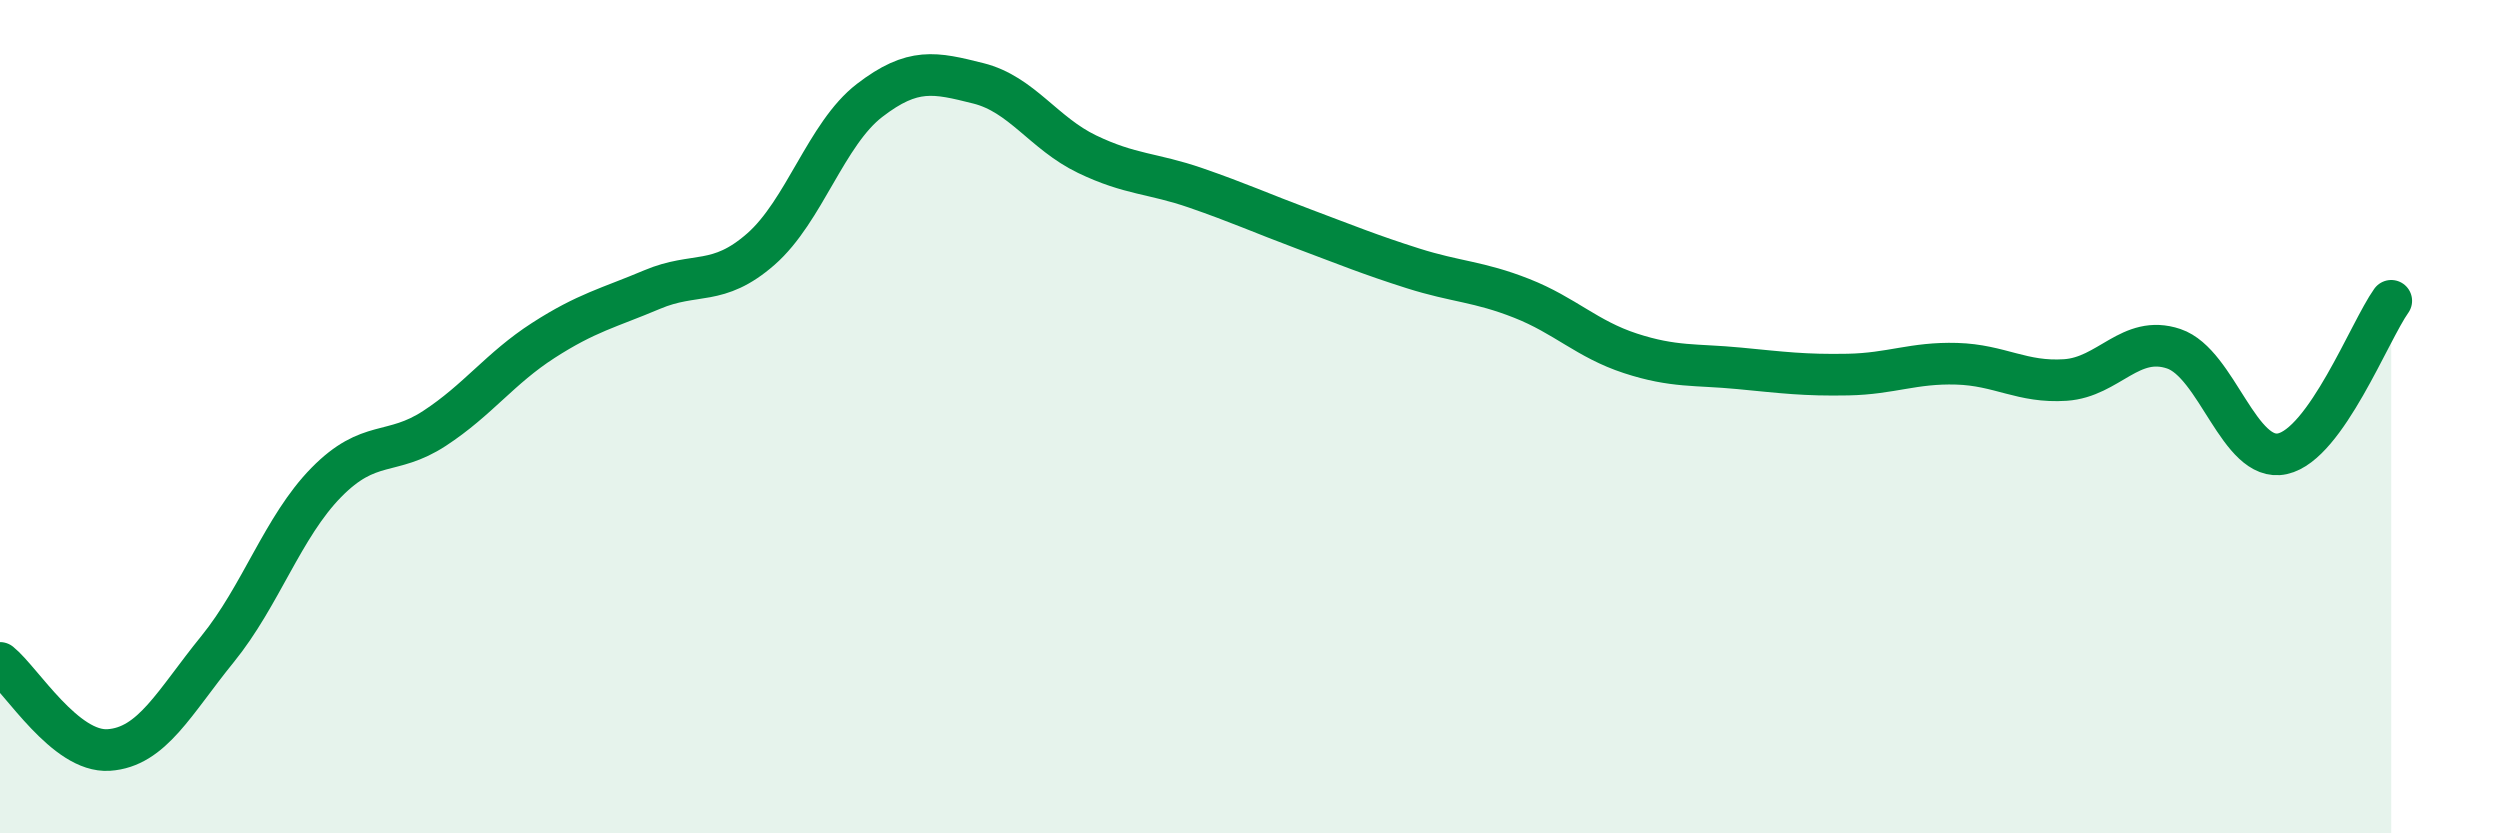
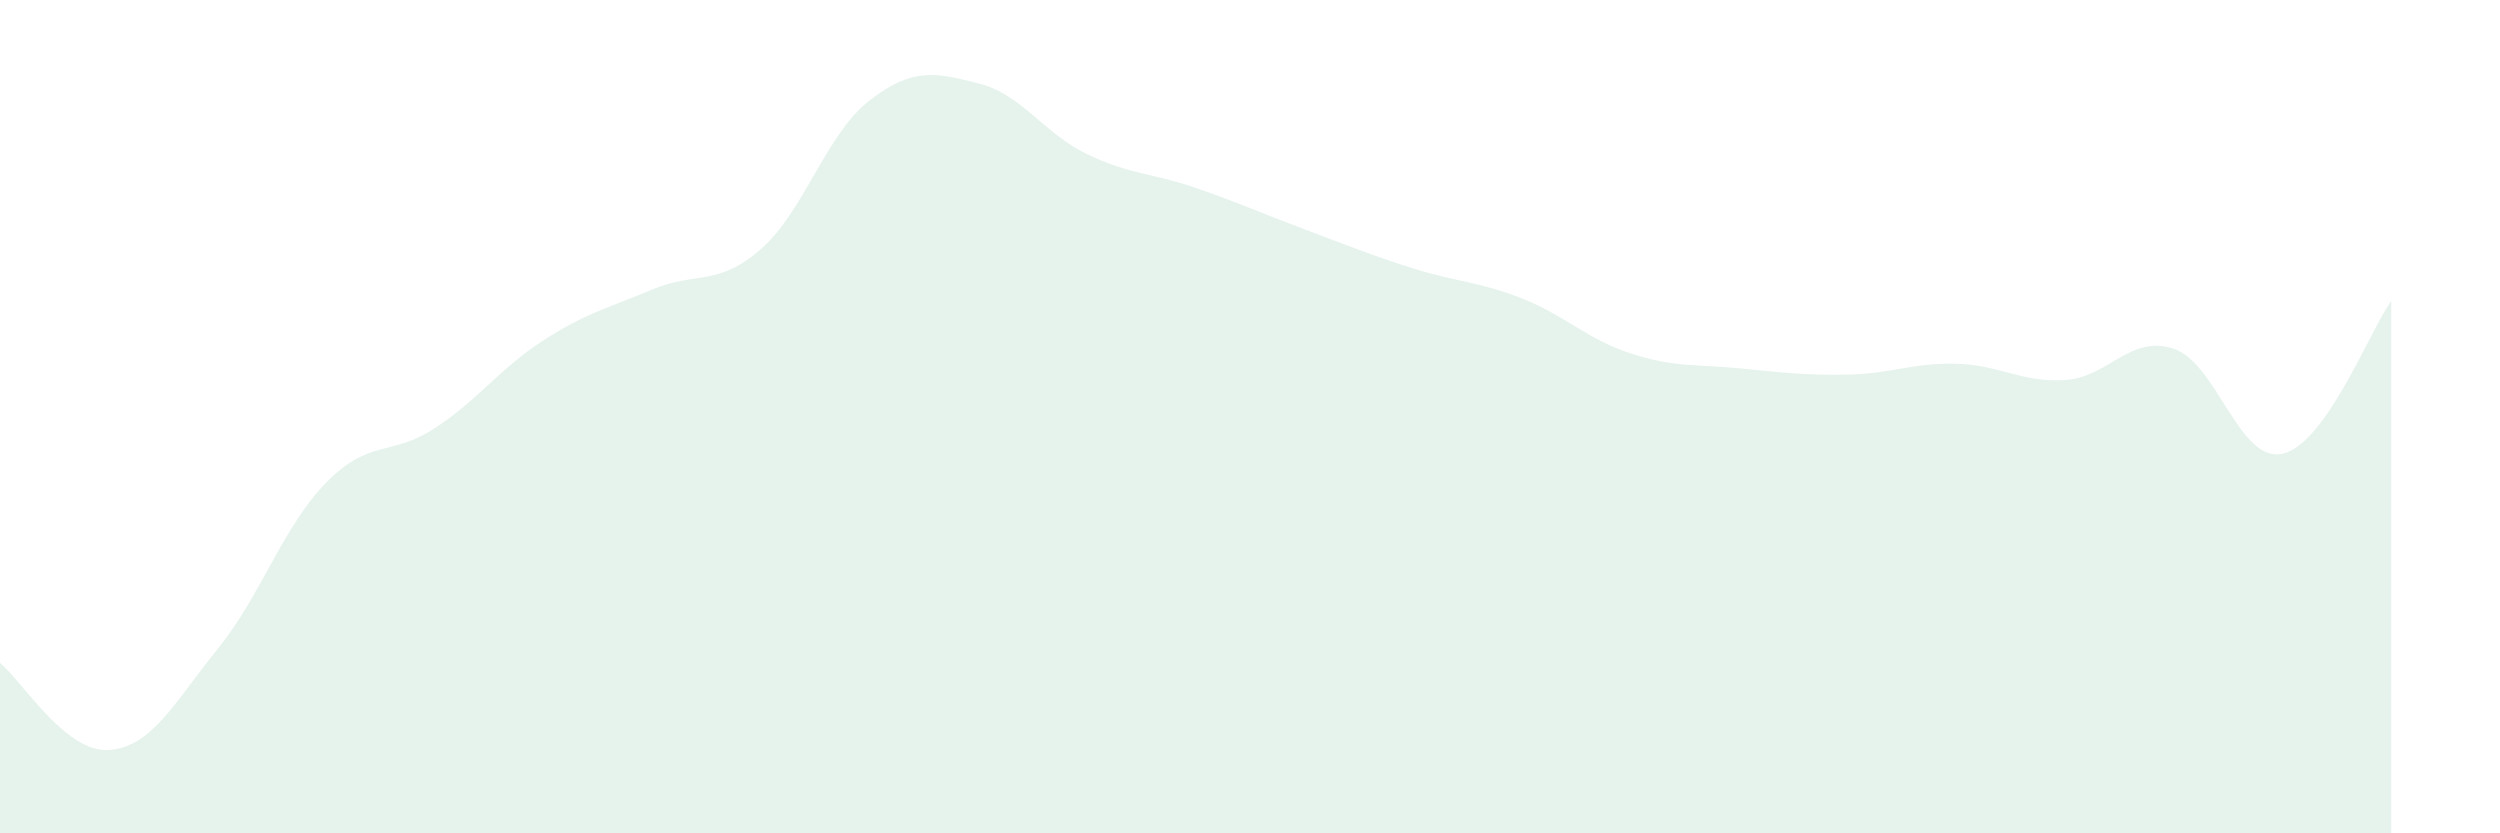
<svg xmlns="http://www.w3.org/2000/svg" width="60" height="20" viewBox="0 0 60 20">
  <path d="M 0,15.91 C 0.52,16.33 1.57,18.07 2.61,18 C 3.65,17.93 4.18,16.86 5.22,15.58 C 6.26,14.3 6.79,12.64 7.83,11.58 C 8.87,10.52 9.39,10.96 10.43,10.28 C 11.47,9.6 12,8.84 13.04,8.17 C 14.08,7.5 14.61,7.39 15.65,6.95 C 16.69,6.51 17.22,6.89 18.26,5.98 C 19.3,5.07 19.83,3.21 20.87,2.41 C 21.91,1.61 22.44,1.74 23.48,2 C 24.52,2.26 25.05,3.2 26.09,3.7 C 27.13,4.2 27.66,4.15 28.7,4.51 C 29.74,4.87 30.26,5.11 31.3,5.5 C 32.34,5.89 32.87,6.11 33.91,6.44 C 34.95,6.77 35.48,6.75 36.52,7.16 C 37.56,7.57 38.09,8.14 39.13,8.48 C 40.17,8.82 40.7,8.74 41.74,8.84 C 42.78,8.94 43.31,9.01 44.35,8.99 C 45.39,8.97 45.92,8.7 46.96,8.73 C 48,8.76 48.53,9.19 49.57,9.12 C 50.61,9.05 51.13,8.02 52.17,8.37 C 53.21,8.72 53.74,11.12 54.78,10.89 C 55.82,10.66 56.87,7.95 57.39,7.22L57.39 20L0 20Z" fill="#008740" opacity="0.1" stroke-linecap="round" stroke-linejoin="round" />
-   <path d="M 0,15.91 C 0.52,16.33 1.57,18.07 2.61,18 C 3.65,17.93 4.18,16.86 5.22,15.58 C 6.26,14.3 6.79,12.64 7.83,11.58 C 8.87,10.52 9.39,10.96 10.43,10.28 C 11.47,9.6 12,8.84 13.04,8.17 C 14.08,7.5 14.61,7.39 15.65,6.95 C 16.69,6.51 17.22,6.89 18.26,5.98 C 19.3,5.07 19.83,3.21 20.87,2.41 C 21.91,1.61 22.44,1.74 23.48,2 C 24.52,2.26 25.05,3.2 26.09,3.7 C 27.13,4.2 27.66,4.15 28.7,4.51 C 29.74,4.87 30.26,5.11 31.3,5.5 C 32.34,5.89 32.87,6.11 33.91,6.44 C 34.95,6.77 35.48,6.75 36.52,7.16 C 37.56,7.57 38.09,8.14 39.13,8.48 C 40.17,8.82 40.7,8.74 41.74,8.84 C 42.78,8.94 43.31,9.01 44.35,8.99 C 45.39,8.97 45.92,8.7 46.96,8.73 C 48,8.76 48.53,9.19 49.57,9.12 C 50.61,9.05 51.13,8.02 52.17,8.37 C 53.21,8.72 53.74,11.12 54.78,10.89 C 55.82,10.66 56.87,7.95 57.39,7.22" stroke="#008740" stroke-width="1" fill="none" stroke-linecap="round" stroke-linejoin="round" />
</svg>